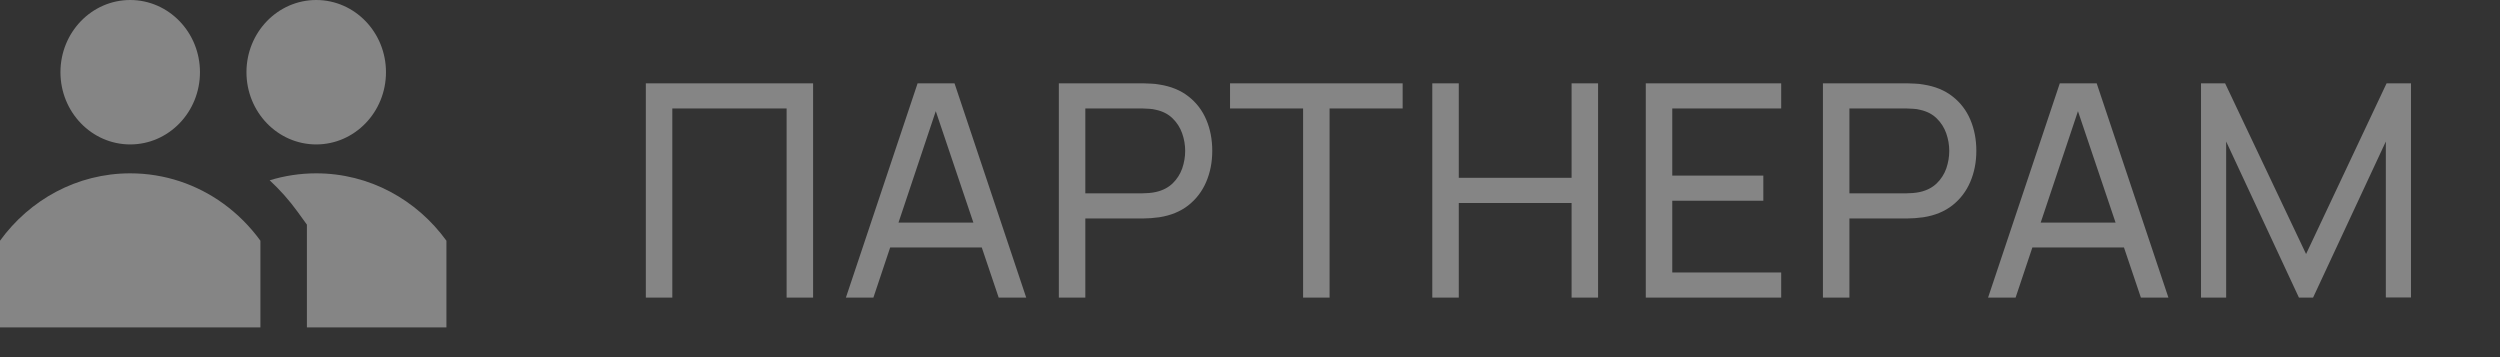
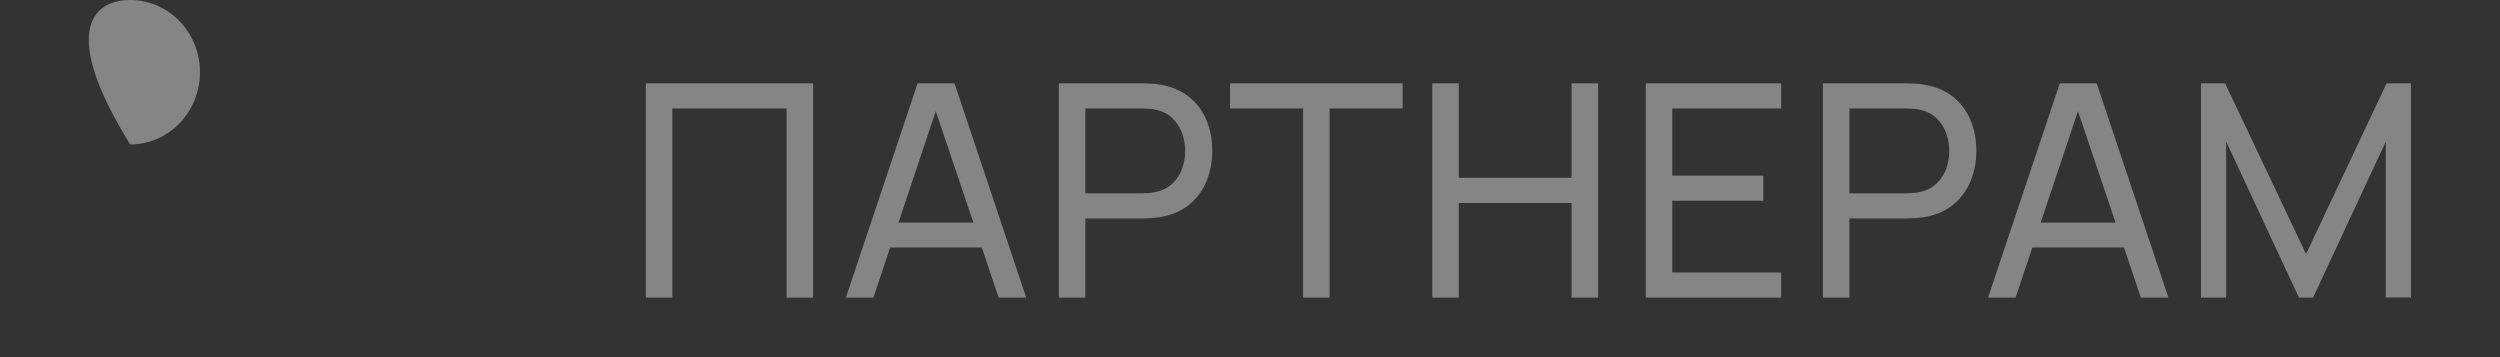
<svg xmlns="http://www.w3.org/2000/svg" width="84" height="12" viewBox="0 0 84 12" fill="none">
  <rect x="0" y="0" width="84" height="12" fill="#333333" stroke="none" />
  <path d="M21.7 10V2.8H27.32V10H26.43V3.645H22.59V10H21.7ZM28.422 10L30.831 2.8H32.072L34.481 10H33.556L31.302 3.32H31.581L29.346 10H28.422ZM29.581 8.315V7.48H33.322V8.315H29.581ZM35.577 10V2.8H38.422C38.492 2.8 38.575 2.803 38.672 2.81C38.768 2.813 38.862 2.823 38.952 2.84C39.342 2.9 39.668 3.033 39.932 3.24C40.198 3.447 40.398 3.708 40.532 4.025C40.665 4.338 40.732 4.687 40.732 5.07C40.732 5.45 40.663 5.798 40.527 6.115C40.393 6.428 40.193 6.69 39.927 6.9C39.663 7.107 39.338 7.24 38.952 7.3C38.862 7.313 38.768 7.323 38.672 7.33C38.575 7.337 38.492 7.34 38.422 7.34H36.467V10H35.577ZM36.467 6.495H38.392C38.455 6.495 38.527 6.492 38.607 6.485C38.69 6.478 38.768 6.467 38.842 6.45C39.072 6.397 39.258 6.3 39.402 6.16C39.548 6.017 39.655 5.85 39.722 5.66C39.788 5.467 39.822 5.27 39.822 5.07C39.822 4.87 39.788 4.675 39.722 4.485C39.655 4.292 39.548 4.123 39.402 3.98C39.258 3.837 39.072 3.74 38.842 3.69C38.768 3.67 38.69 3.658 38.607 3.655C38.527 3.648 38.455 3.645 38.392 3.645H36.467V6.495ZM43.784 10V3.645H41.329V2.8H47.129V3.645H44.674V10H43.784ZM48.125 10V2.8H49.015V5.975H52.805V2.8H53.695V10H52.805V6.82H49.015V10H48.125ZM55.298 10V2.8H59.848V3.645H56.188V5.9H59.248V6.745H56.188V9.155H59.848V10H55.298ZM61.25 10V2.8H64.095C64.165 2.8 64.248 2.803 64.345 2.81C64.441 2.813 64.535 2.823 64.625 2.84C65.015 2.9 65.341 3.033 65.605 3.24C65.871 3.447 66.071 3.708 66.205 4.025C66.338 4.338 66.405 4.687 66.405 5.07C66.405 5.45 66.336 5.798 66.2 6.115C66.066 6.428 65.866 6.69 65.6 6.9C65.336 7.107 65.011 7.24 64.625 7.3C64.535 7.313 64.441 7.323 64.345 7.33C64.248 7.337 64.165 7.34 64.095 7.34H62.14V10H61.25ZM62.14 6.495H64.065C64.128 6.495 64.2 6.492 64.28 6.485C64.363 6.478 64.441 6.467 64.515 6.45C64.745 6.397 64.931 6.3 65.075 6.16C65.221 6.017 65.328 5.85 65.395 5.66C65.461 5.467 65.495 5.27 65.495 5.07C65.495 4.87 65.461 4.675 65.395 4.485C65.328 4.292 65.221 4.123 65.075 3.98C64.931 3.837 64.745 3.74 64.515 3.69C64.441 3.67 64.363 3.658 64.28 3.655C64.2 3.648 64.128 3.645 64.065 3.645H62.14V6.495ZM66.799 10L69.209 2.8H70.449L72.859 10H71.934L69.679 3.32H69.959L67.724 10H66.799ZM67.959 8.315V7.48H71.699V8.315H67.959ZM73.954 10V2.8H74.764L77.484 8.535L80.189 2.8H81.009V9.995H80.164V4.755L77.719 10H77.244L74.799 4.755V10H73.954Z" fill="white" fill-opacity="0.4" />
-   <path d="M6.719 2.426C6.719 3.767 5.669 4.853 4.375 4.853C3.081 4.853 2.031 3.767 2.031 2.426C2.031 1.086 3.081 0 4.375 0C5.669 0 6.719 1.086 6.719 2.426Z" fill="white" fill-opacity="0.4" />
-   <path d="M10.625 4.853C11.919 4.853 12.969 3.767 12.969 2.426C12.969 1.086 11.919 0 10.625 0C9.331 0 8.281 1.086 8.281 2.426C8.281 3.767 9.331 4.853 10.625 4.853Z" fill="white" fill-opacity="0.4" />
-   <path d="M10.625 5.824C12.414 5.824 14.002 6.713 15 8.088V11H10.312V7.548L9.999 7.116C9.721 6.732 9.406 6.378 9.061 6.058C9.557 5.906 10.082 5.824 10.625 5.824Z" fill="white" fill-opacity="0.4" />
-   <path d="M8.75 8.088C8.4 7.606 7.978 7.184 7.5 6.838C6.614 6.199 5.537 5.824 4.375 5.824C2.586 5.824 0.998 6.713 0 8.088V11H8.75V8.088Z" fill="white" fill-opacity="0.4" />
+   <path d="M6.719 2.426C6.719 3.767 5.669 4.853 4.375 4.853C2.031 1.086 3.081 0 4.375 0C5.669 0 6.719 1.086 6.719 2.426Z" fill="white" fill-opacity="0.4" />
</svg>